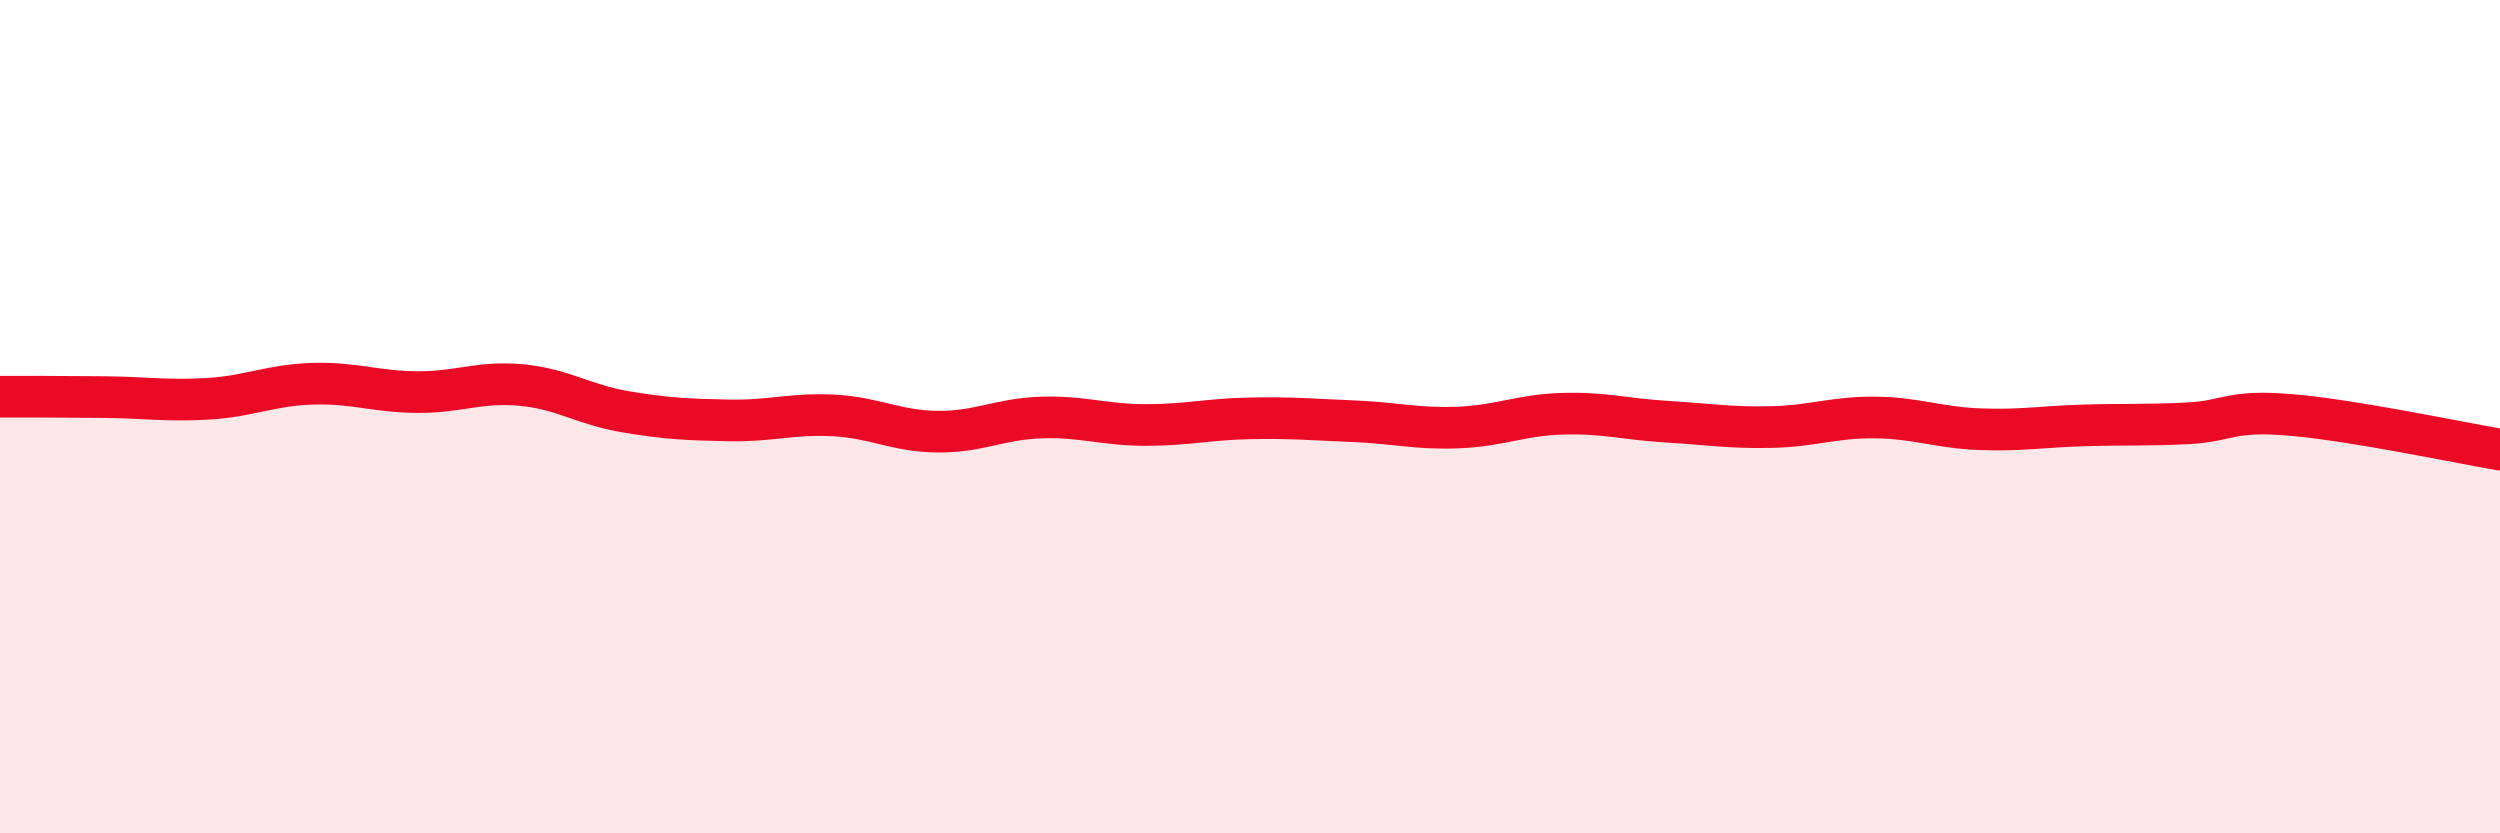
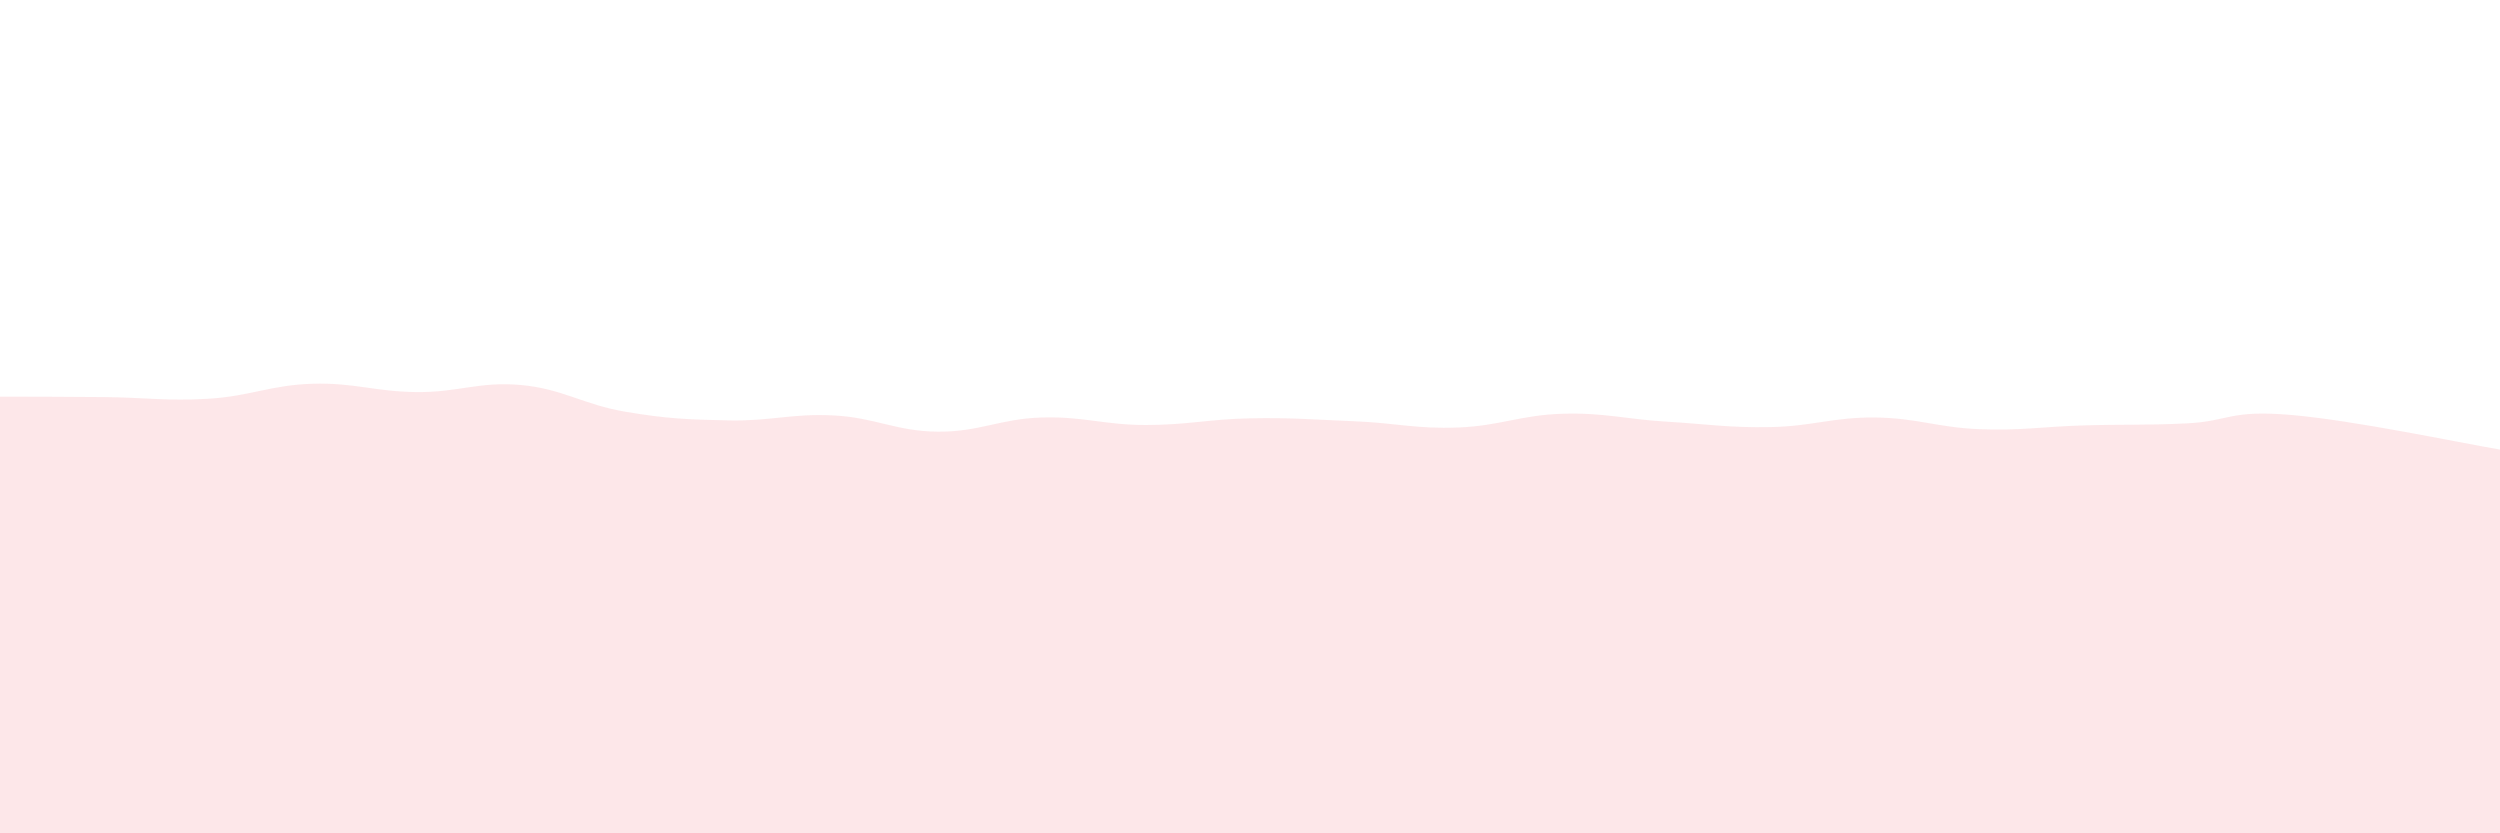
<svg xmlns="http://www.w3.org/2000/svg" width="60" height="20" viewBox="0 0 60 20">
  <path d="M 0,9.52 C 0.5,9.52 1.5,9.52 2.5,9.53 C 3.5,9.54 4,9.63 5,9.57 C 6,9.51 6.5,9.24 7.5,9.21 C 8.5,9.18 9,9.4 10,9.41 C 11,9.42 11.5,9.15 12.5,9.24 C 13.5,9.33 14,9.71 15,9.88 C 16,10.05 16.5,10.07 17.5,10.09 C 18.5,10.11 19,9.92 20,9.97 C 21,10.02 21.5,10.35 22.5,10.36 C 23.5,10.37 24,10.05 25,10.02 C 26,9.99 26.5,10.2 27.5,10.2 C 28.5,10.2 29,10.06 30,10.04 C 31,10.02 31.5,10.07 32.5,10.11 C 33.5,10.15 34,10.3 35,10.26 C 36,10.22 36.5,9.96 37.5,9.93 C 38.5,9.9 39,10.06 40,10.12 C 41,10.18 41.5,10.27 42.5,10.25 C 43.5,10.23 44,10.01 45,10.02 C 46,10.03 46.5,10.26 47.5,10.3 C 48.5,10.34 49,10.24 50,10.21 C 51,10.18 51.5,10.21 52.5,10.16 C 53.5,10.11 53.5,9.83 55,9.96 C 56.5,10.09 59,10.62 60,10.79L60 20L0 20Z" fill="#EB0A25" opacity="0.1" stroke-linecap="round" stroke-linejoin="round" />
-   <path d="M 0,9.52 C 0.5,9.52 1.5,9.52 2.5,9.53 C 3.5,9.54 4,9.63 5,9.57 C 6,9.51 6.5,9.24 7.5,9.21 C 8.5,9.18 9,9.4 10,9.41 C 11,9.42 11.5,9.15 12.5,9.24 C 13.5,9.33 14,9.71 15,9.88 C 16,10.05 16.5,10.07 17.5,10.09 C 18.5,10.11 19,9.92 20,9.97 C 21,10.02 21.5,10.35 22.5,10.36 C 23.5,10.37 24,10.05 25,10.02 C 26,9.99 26.5,10.2 27.5,10.2 C 28.5,10.2 29,10.06 30,10.04 C 31,10.02 31.5,10.07 32.5,10.11 C 33.5,10.15 34,10.3 35,10.26 C 36,10.22 36.5,9.96 37.5,9.93 C 38.5,9.9 39,10.06 40,10.12 C 41,10.18 41.5,10.27 42.5,10.25 C 43.5,10.23 44,10.01 45,10.02 C 46,10.03 46.5,10.26 47.5,10.3 C 48.5,10.34 49,10.24 50,10.21 C 51,10.18 51.5,10.21 52.5,10.16 C 53.5,10.11 53.5,9.83 55,9.96 C 56.5,10.09 59,10.62 60,10.79" stroke="#EB0A25" stroke-width="1" fill="none" stroke-linecap="round" stroke-linejoin="round" />
</svg>